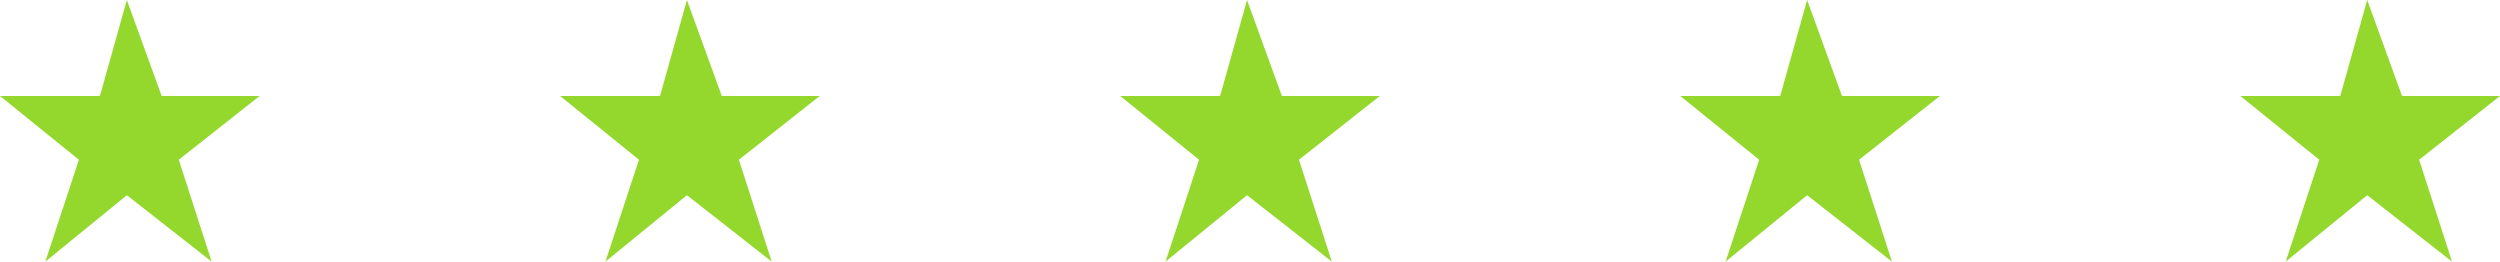
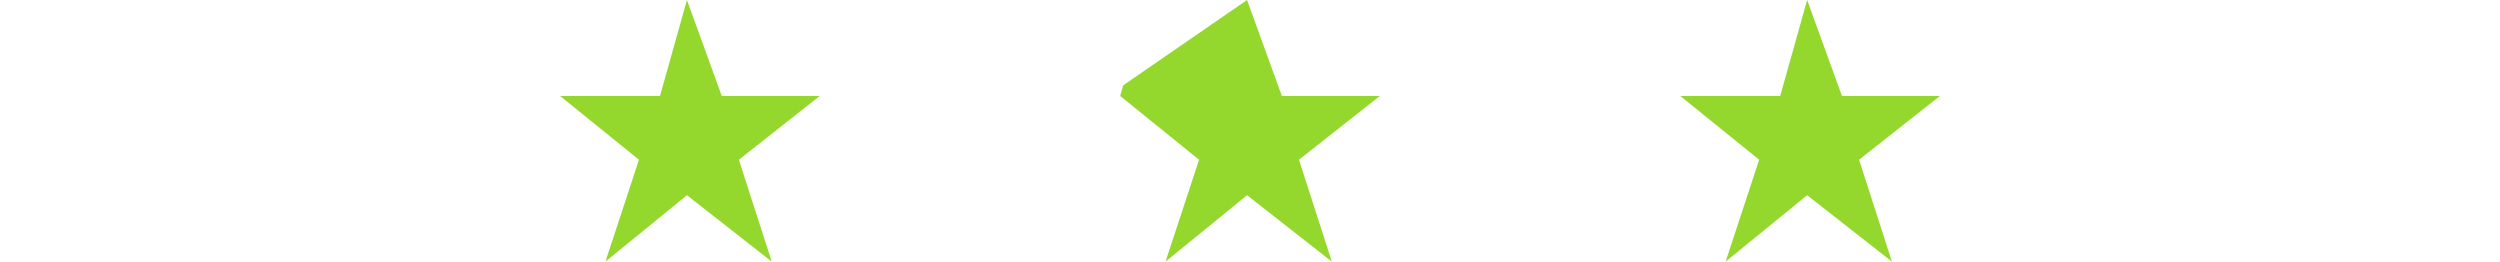
<svg xmlns="http://www.w3.org/2000/svg" width="104" height="10.882" viewBox="0 0 104 10.882">
  <g id="_5_STARS" data-name="5 STARS" transform="translate(-190 -3721.277)">
-     <path id="Path_3" data-name="Path 3" d="M1206.527,4817.25l1.449,3.993h4.074l-3.363,2.652,1.367,4.238-3.527-2.762-3.391,2.762,1.395-4.238-3.281-2.652h4.156l.125-.444Z" transform="translate(-1011.25 -1095.973)" fill="#94d82d" />
    <path id="Path_4" data-name="Path 4" d="M1206.527,4817.25l1.449,3.993h4.074l-3.363,2.652,1.367,4.238-3.527-2.762-3.391,2.762,1.395-4.238-3.281-2.652h4.156l.125-.444Z" transform="translate(-987.95 -1095.973)" fill="#94d82d" />
-     <path id="Path_5" data-name="Path 5" d="M1206.527,4817.25l1.449,3.993h4.074l-3.363,2.652,1.367,4.238-3.527-2.762-3.391,2.762,1.395-4.238-3.281-2.652h4.156l.125-.444Z" transform="translate(-964.65 -1095.973)" fill="#94d82d" />
+     <path id="Path_5" data-name="Path 5" d="M1206.527,4817.25l1.449,3.993h4.074l-3.363,2.652,1.367,4.238-3.527-2.762-3.391,2.762,1.395-4.238-3.281-2.652l.125-.444Z" transform="translate(-964.65 -1095.973)" fill="#94d82d" />
    <path id="Path_6" data-name="Path 6" d="M1206.527,4817.25l1.449,3.993h4.074l-3.363,2.652,1.367,4.238-3.527-2.762-3.391,2.762,1.395-4.238-3.281-2.652h4.156l.125-.444Z" transform="translate(-941.35 -1095.973)" fill="#94d82d" />
-     <path id="Path_7" data-name="Path 7" d="M1206.527,4817.25l1.449,3.993h4.074l-3.363,2.652,1.367,4.238-3.527-2.762-3.391,2.762,1.395-4.238-3.281-2.652h4.156l.125-.444Z" transform="translate(-918.051 -1095.973)" fill="#94d82d" />
  </g>
</svg>